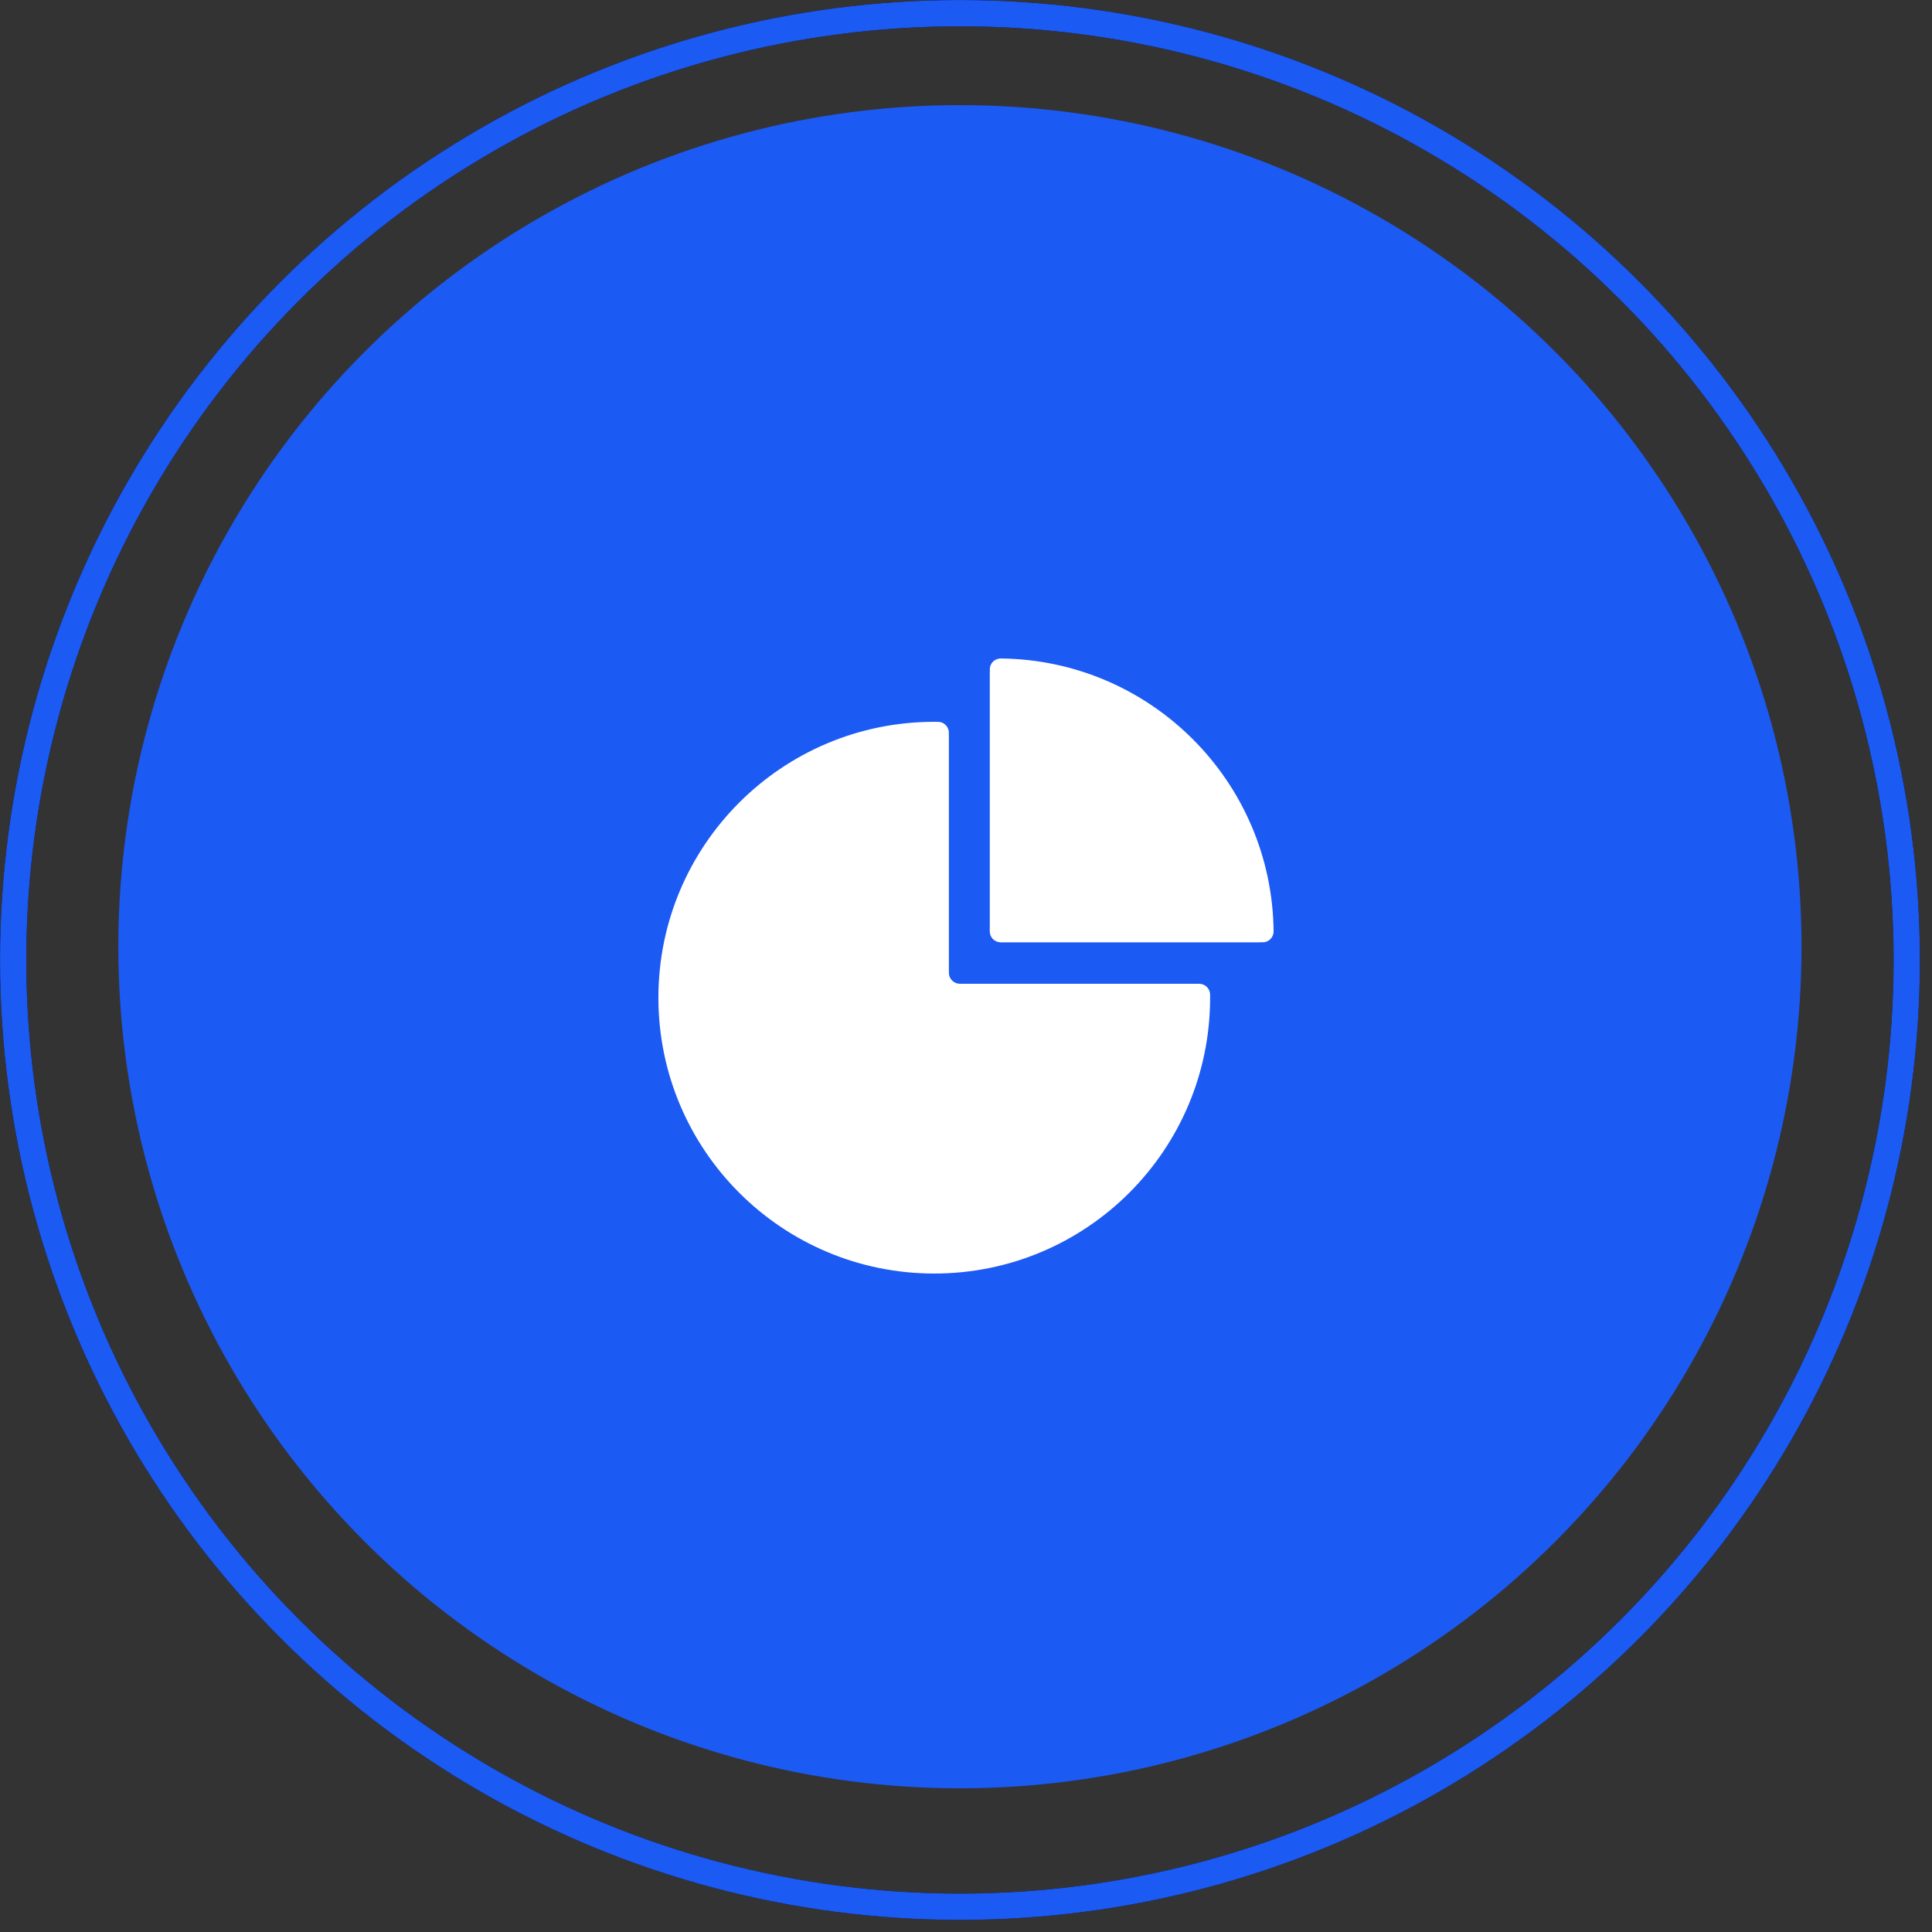
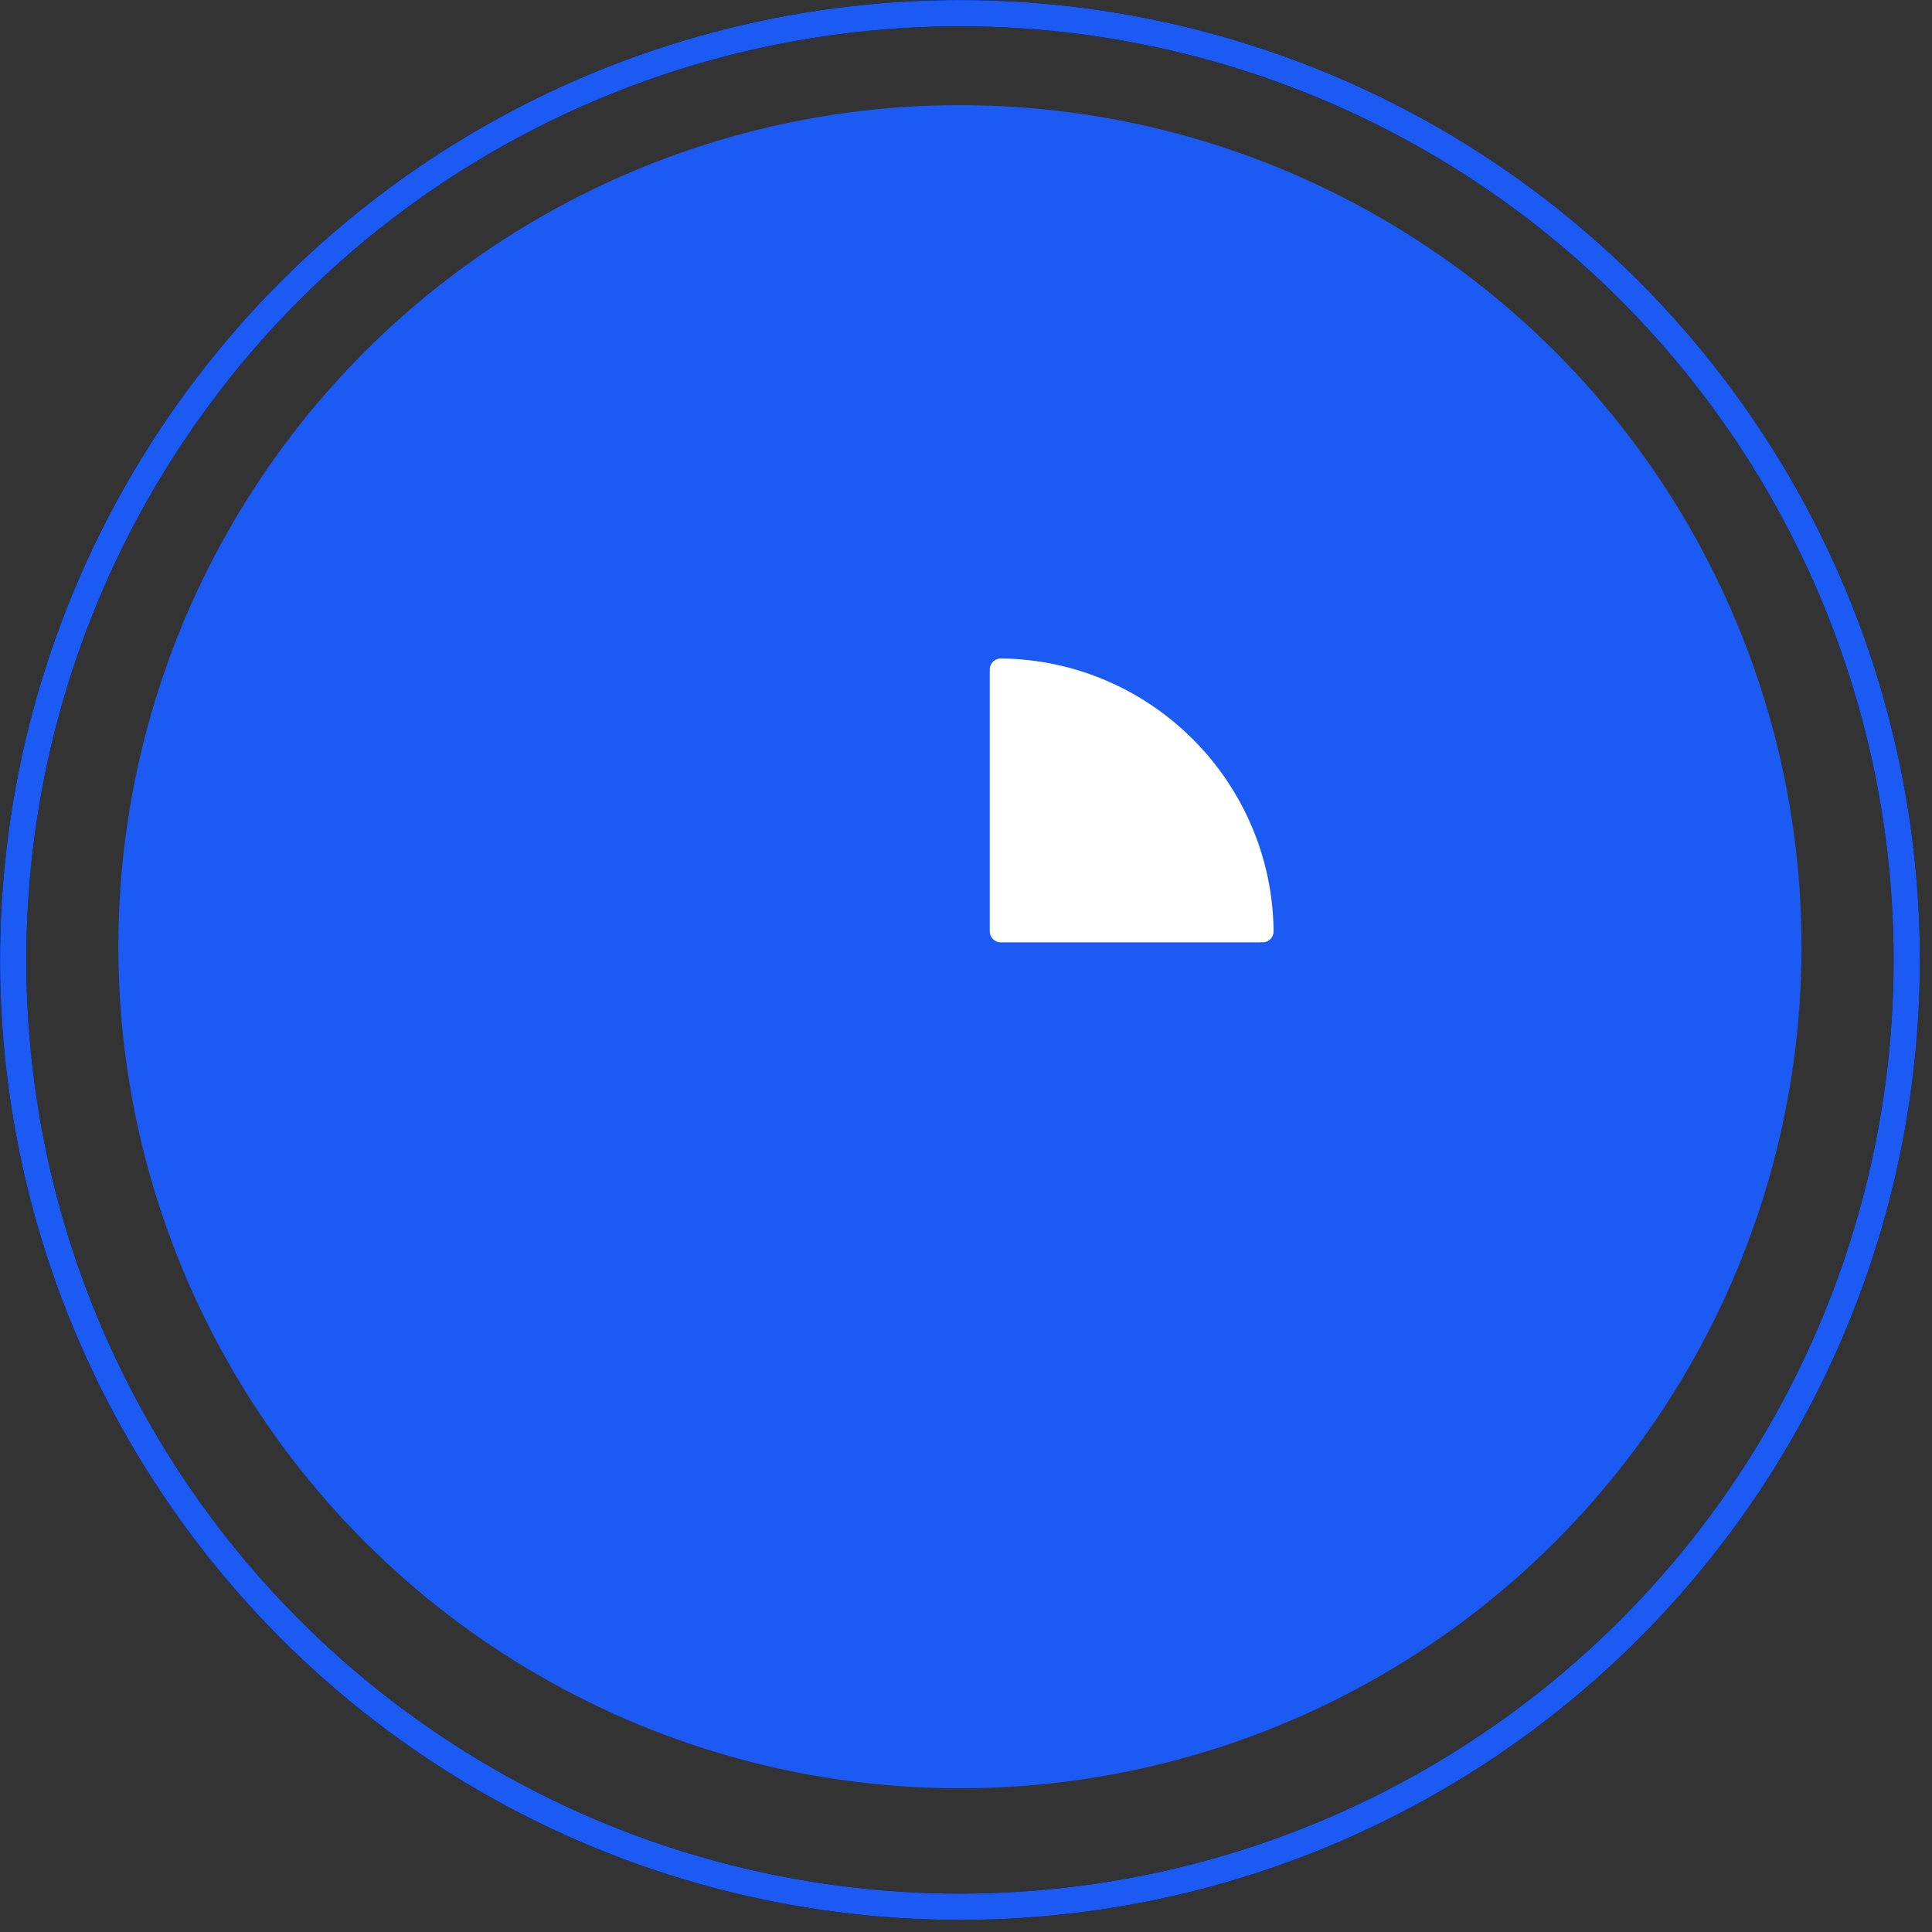
<svg xmlns="http://www.w3.org/2000/svg" width="56" height="56" viewBox="0 0 56 56" fill="none">
  <rect x="0" y="0" width="56" height="56" fill="#333333" stroke="none" />
  <circle cx="27.824" cy="27.441" r="24.394" fill="#1C5AF4" />
  <g clip-path="url(#clip0_3166_57598)">
    <path d="M29.006 19.086C28.831 19.086 28.689 19.229 28.689 19.404C28.689 19.421 28.695 19.435 28.698 19.451H28.689V26.996C28.689 27.171 28.831 27.314 29.006 27.314H36.551V27.305C36.567 27.307 36.581 27.314 36.598 27.314C36.773 27.314 36.916 27.171 36.916 26.996C36.871 22.647 33.355 19.131 29.006 19.086Z" fill="white" />
-     <path d="M35.076 28.833C35.076 28.658 34.934 28.515 34.758 28.515H27.822C27.738 28.515 27.657 28.481 27.598 28.422C27.538 28.362 27.504 28.281 27.504 28.197V21.286H27.495C27.497 21.271 27.504 21.256 27.504 21.24C27.504 21.064 27.362 20.922 27.186 20.922C27.178 20.922 27.172 20.926 27.165 20.926V20.924C27.137 20.924 27.108 20.922 27.08 20.922C22.664 20.922 19.084 24.502 19.084 28.918C19.084 33.334 22.664 36.914 27.08 36.914C31.496 36.914 35.076 33.334 35.076 28.918C35.076 28.893 35.075 28.867 35.075 28.842C35.075 28.838 35.076 28.836 35.076 28.833Z" fill="white" />
  </g>
  <circle cx="27.825" cy="27.825" r="27.443" stroke="black" stroke-width="0.762" />
  <circle cx="27.825" cy="27.825" r="27.443" stroke="#1C5AF4" stroke-width="0.762" />
  <defs>
    <clipPath id="clip0_3166_57598">
      <rect width="24" height="24" fill="white" transform="translate(16 16)" />
    </clipPath>
  </defs>
</svg>